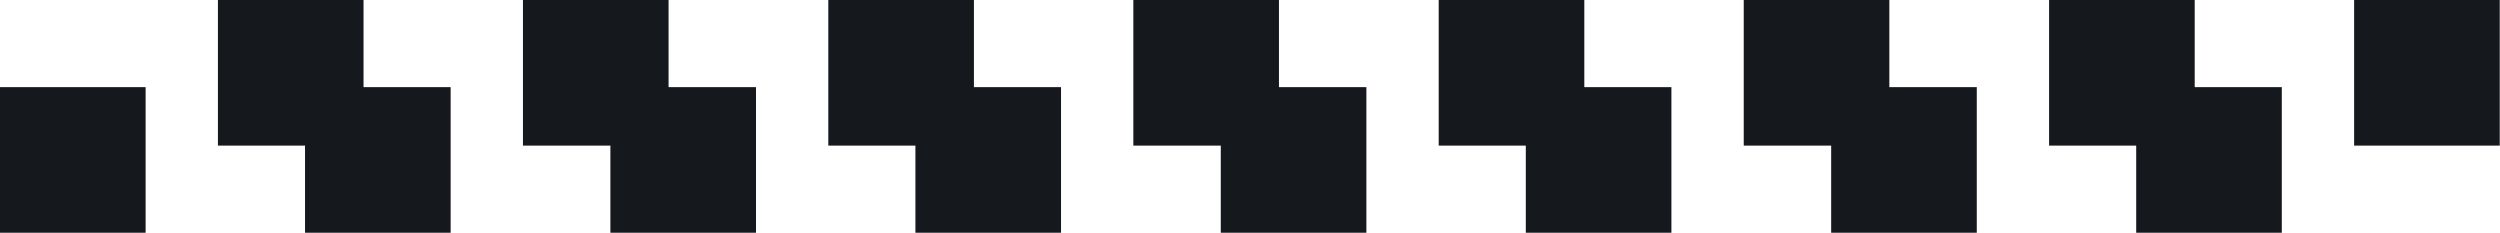
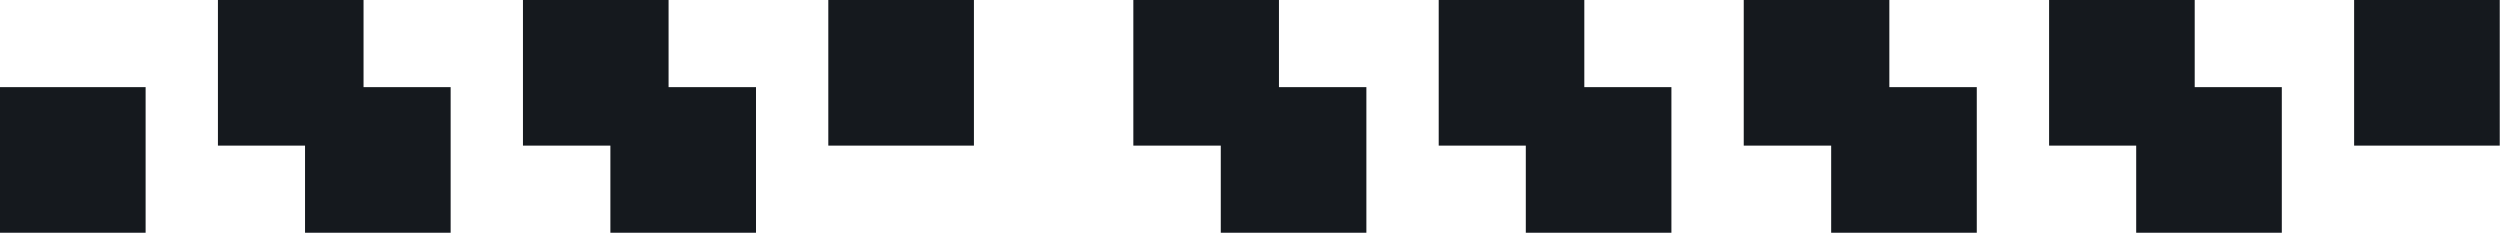
<svg xmlns="http://www.w3.org/2000/svg" width="2922" height="272" viewBox="0 0 2922 272" fill="none">
  <path d="M2751.5 170.192L2921.69 170.192L2921.69 0L2751.5 0L2751.5 170.192Z" fill="#15191E" />
  <path d="M2496.78 272L2666.98 272L2666.98 101.808L2496.78 101.808L2496.78 272Z" fill="#15191E" />
  <path d="M2394.98 170.192L2565.17 170.192L2565.17 0L2394.98 0L2394.98 170.192Z" fill="#15191E" />
  <path d="M2140.27 272L2310.46 272L2310.46 101.808L2140.27 101.808L2140.27 272Z" fill="#15191E" />
  <path d="M2038.08 170.192L2208.27 170.192L2208.27 0L2038.08 0L2038.08 170.192Z" fill="#15191E" />
  <path d="M1783.36 272L1953.55 272L1953.55 101.808L1783.36 101.808L1783.36 272Z" fill="#15191E" />
  <path d="M1681.56 170.192L1851.75 170.192L1851.75 0L1681.56 0L1681.56 170.192Z" fill="#15191E" />
  <path d="M1426.84 272L1597.03 272L1597.03 101.808L1426.84 101.808L1426.84 272Z" fill="#15191E" />
  <path d="M1324.65 170.192L1494.84 170.192L1494.84 0L1324.65 0L1324.65 170.192Z" fill="#15191E" />
-   <path d="M1069.94 272L1240.13 272L1240.13 101.808L1069.94 101.808L1069.94 272Z" fill="#15191E" />
  <path d="M968.131 170.192L1138.32 170.192L1138.32 0L968.131 0L968.131 170.192Z" fill="#15191E" />
  <path d="M713.421 272L883.613 272L883.613 101.808L713.421 101.808L713.421 272Z" fill="#15191E" />
  <path d="M611.232 170.192L781.424 170.192L781.424 0L611.232 0L611.232 170.192Z" fill="#15191E" />
  <path d="M356.52 272L526.712 272L526.712 101.808L356.52 101.808L356.52 272Z" fill="#15191E" />
  <path d="M254.71 170.192L424.902 170.192L424.902 0L254.711 0L254.71 170.192Z" fill="#15191E" />
  <path d="M-0 272L170.191 272L170.191 101.808L-0 101.808L-0 272Z" fill="#15191E" />
</svg>